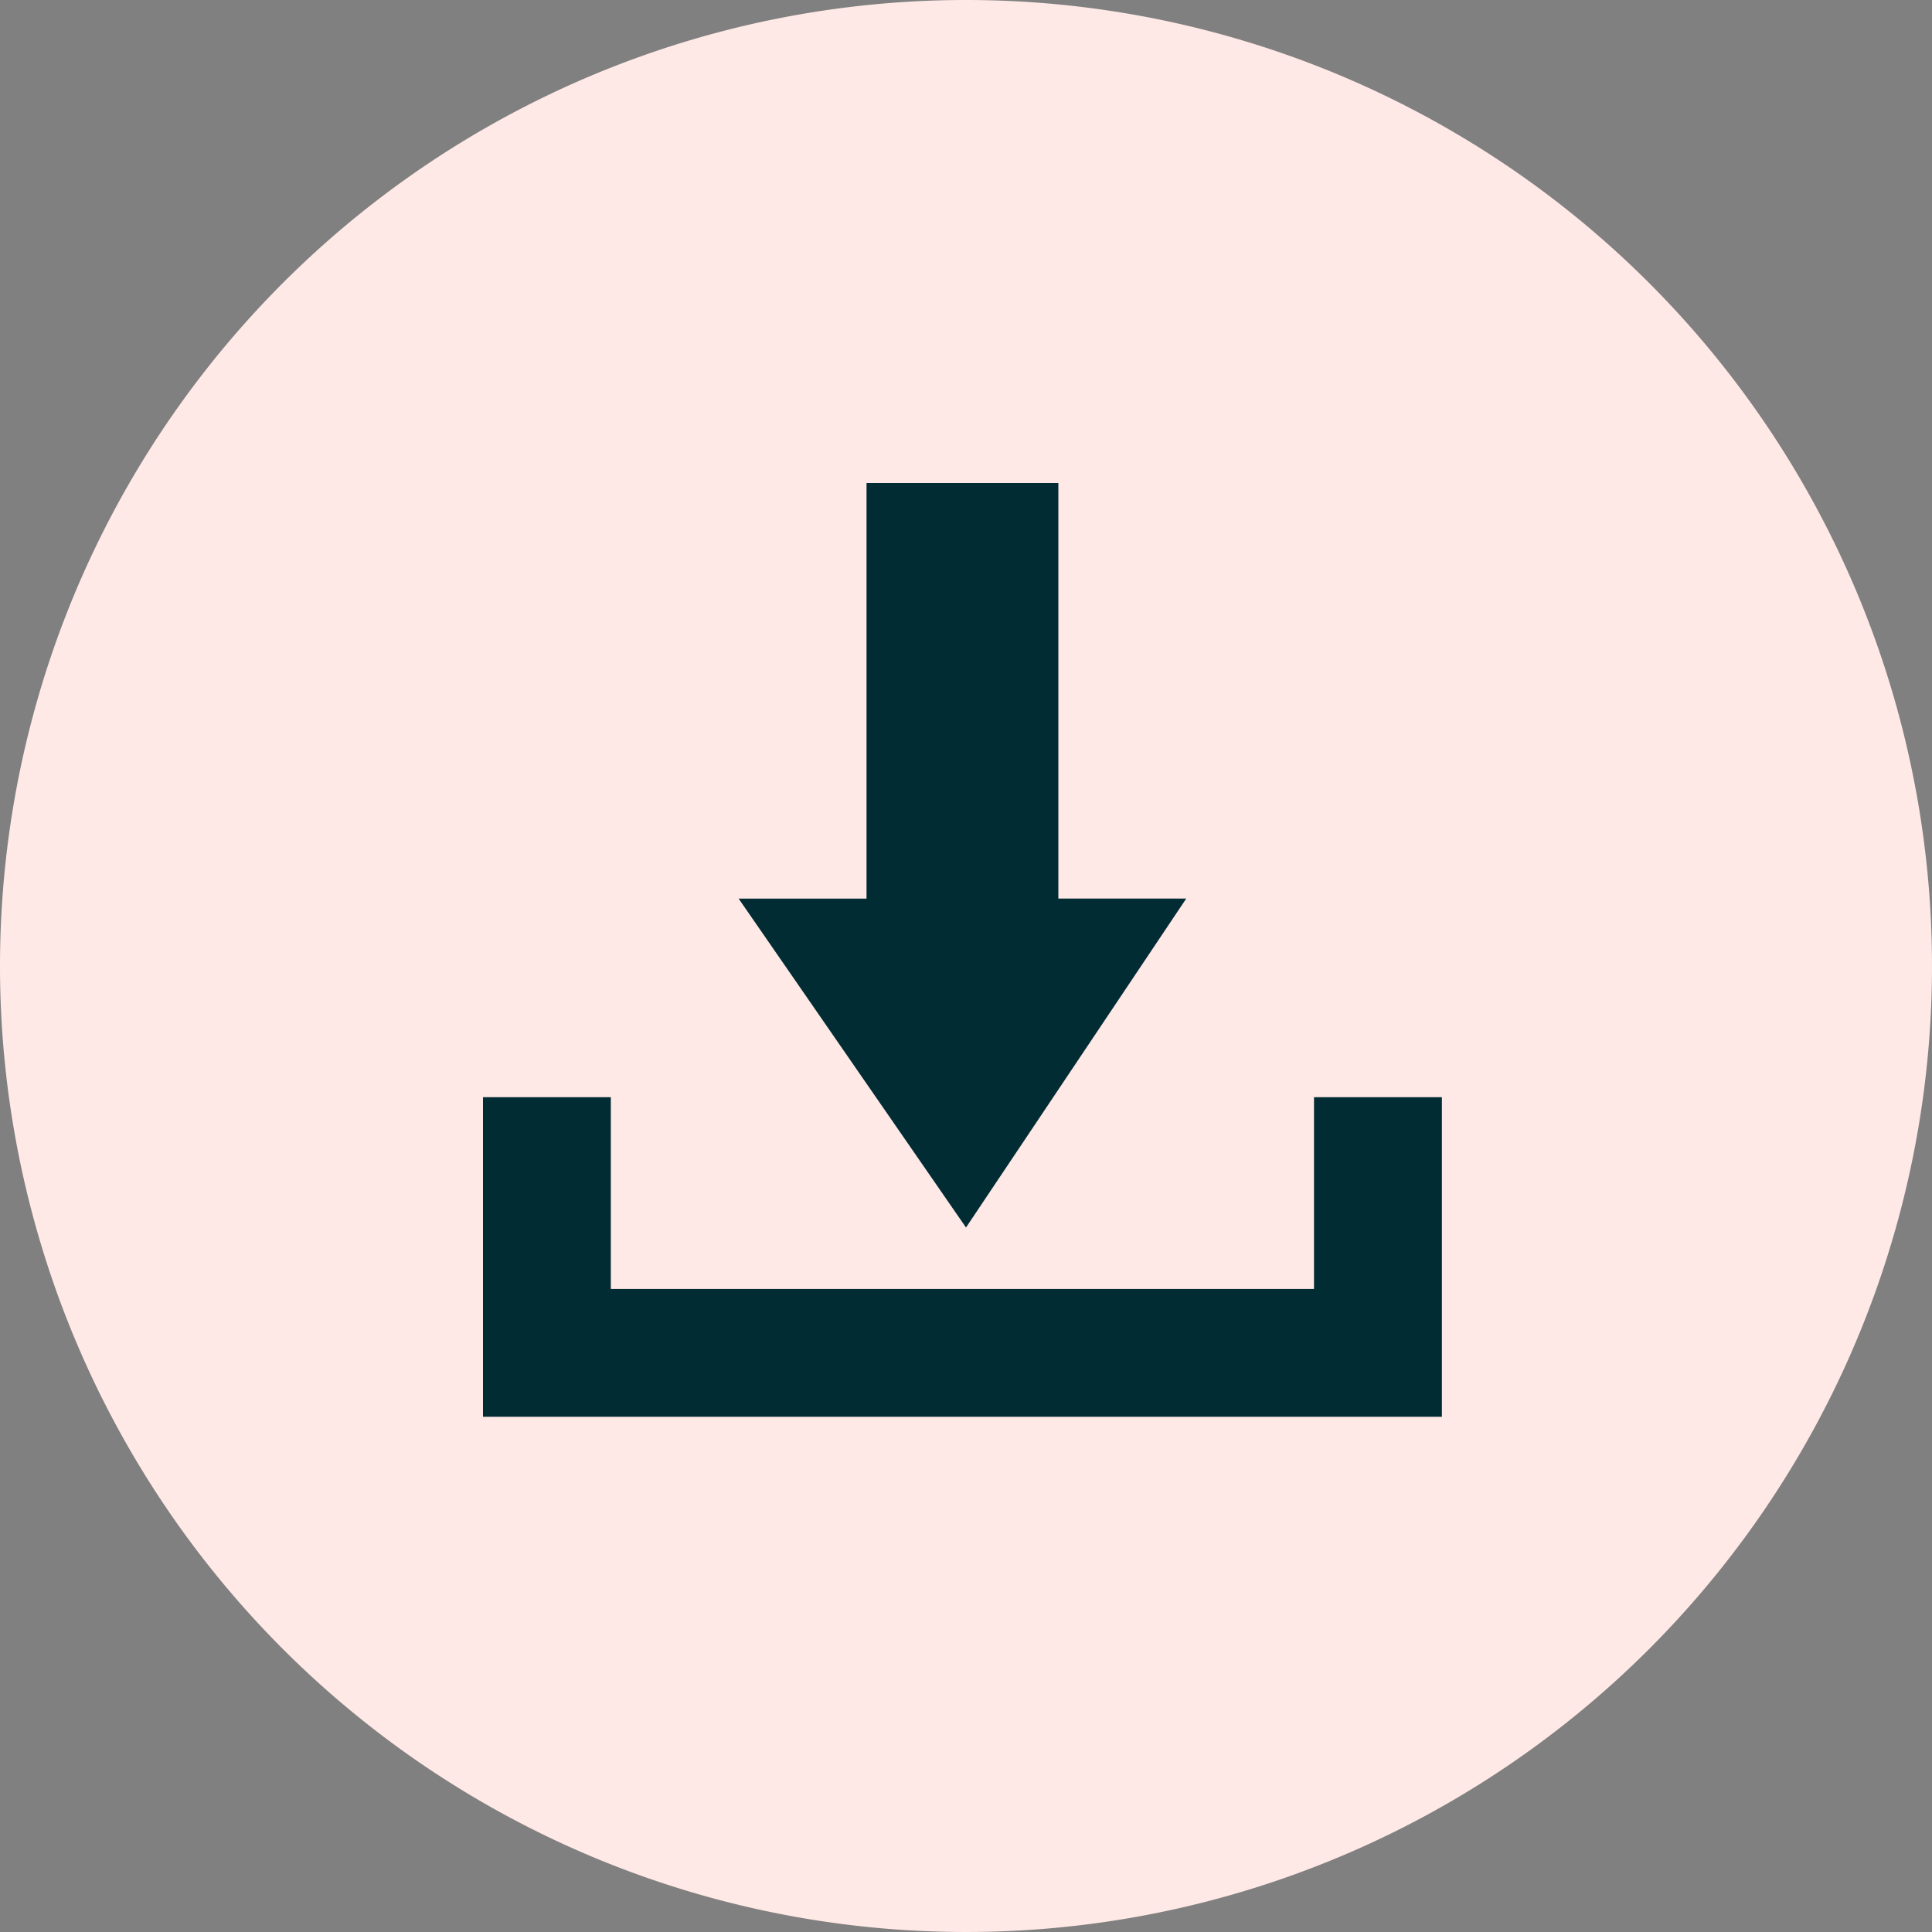
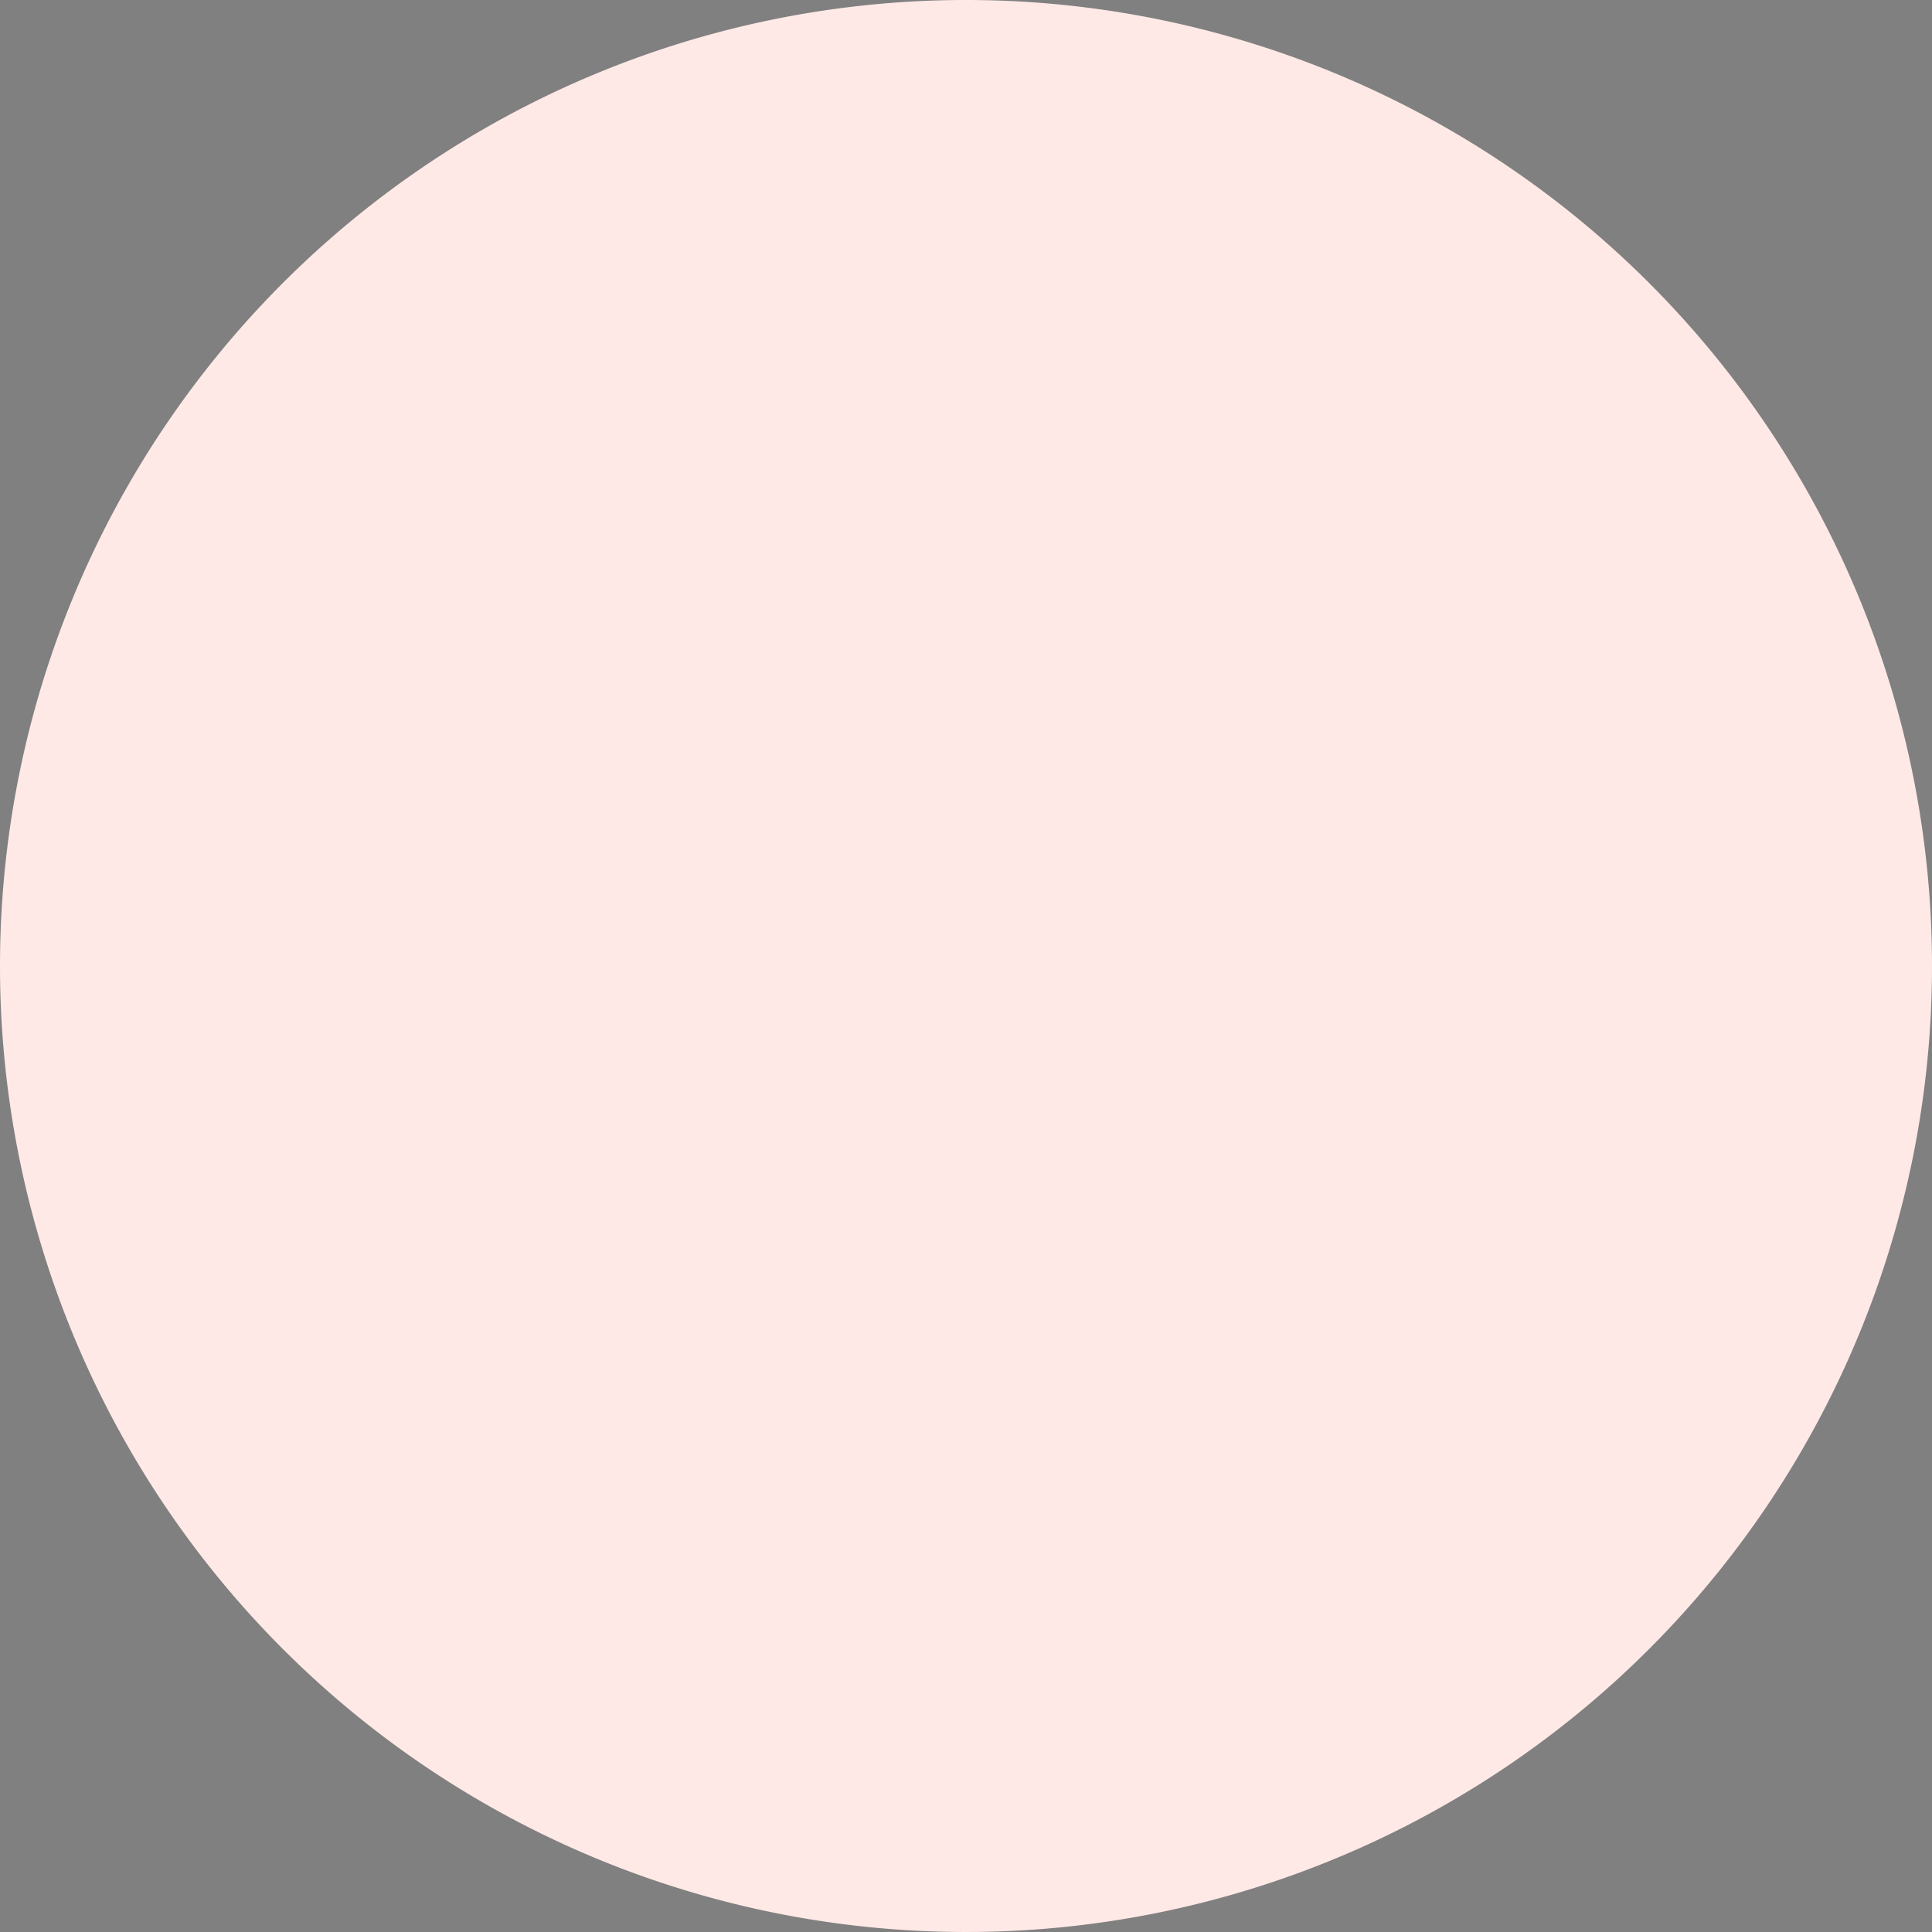
<svg xmlns="http://www.w3.org/2000/svg" width="31" height="31" viewBox="0 0 31 31">
  <rect x="0" y="0" width="31" height="31" fill="#808080" stroke="none" />
  <defs>
    <clipPath id="clip-path">
      <rect id="Rectangle_214" data-name="Rectangle 214" width="31" height="31" fill="none" />
    </clipPath>
  </defs>
  <g id="Group_492" data-name="Group 492" transform="translate(-343 -1753)">
    <g id="Group_452" data-name="Group 452" transform="translate(343 1753)">
      <g id="Group_451" data-name="Group 451" clip-path="url(#clip-path)">
        <path id="Path_461" data-name="Path 461" d="M15.5,0A15.5,15.5,0,1,1,0,15.5,15.5,15.5,0,0,1,15.5,0" fill="#ffe9e6" fill-rule="evenodd" />
-         <path id="Path_462" data-name="Path 462" d="M13.522,7.5v6.669H11.47l3.648,5.277,3.534-5.278H16.6V7.5Z" transform="translate(0.382 0.25)" fill="#012c34" />
-         <path id="Path_463" data-name="Path 463" d="M22.886,22.165V17.037H20.834v3.077H9.551V17.037H7.5v5.128Z" transform="translate(0.25 0.568)" fill="#012c34" />
      </g>
    </g>
  </g>
</svg>